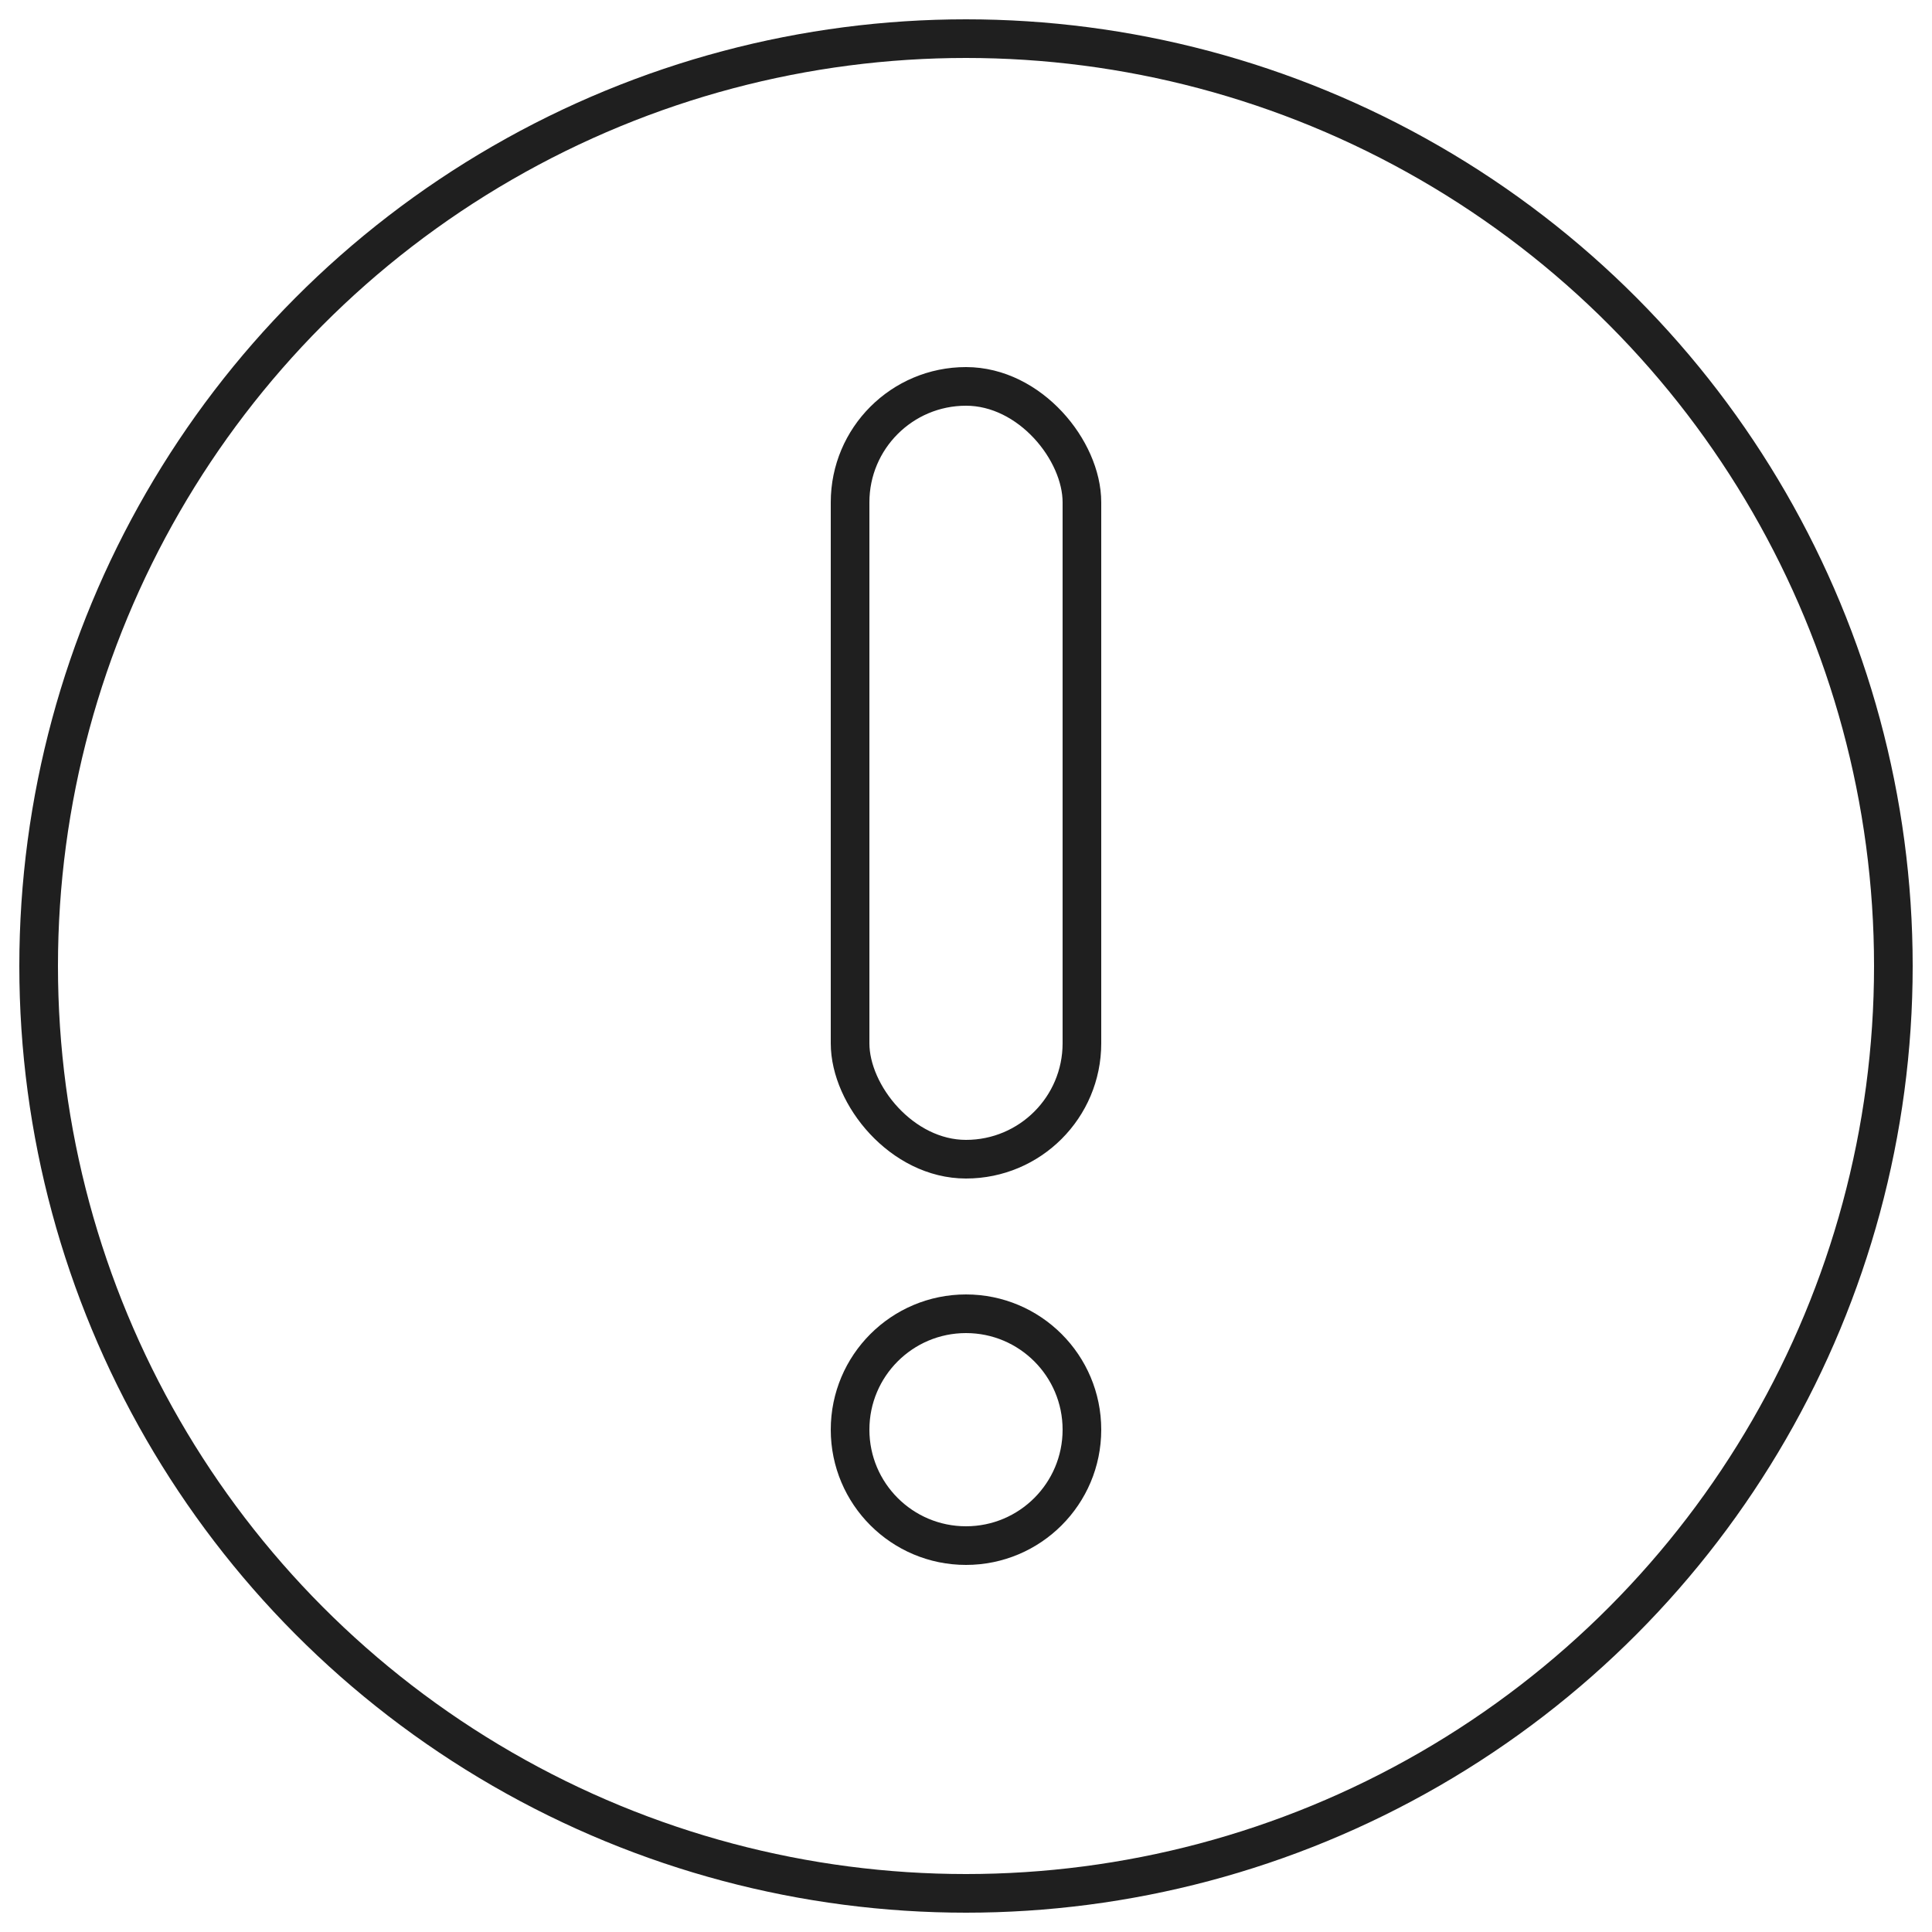
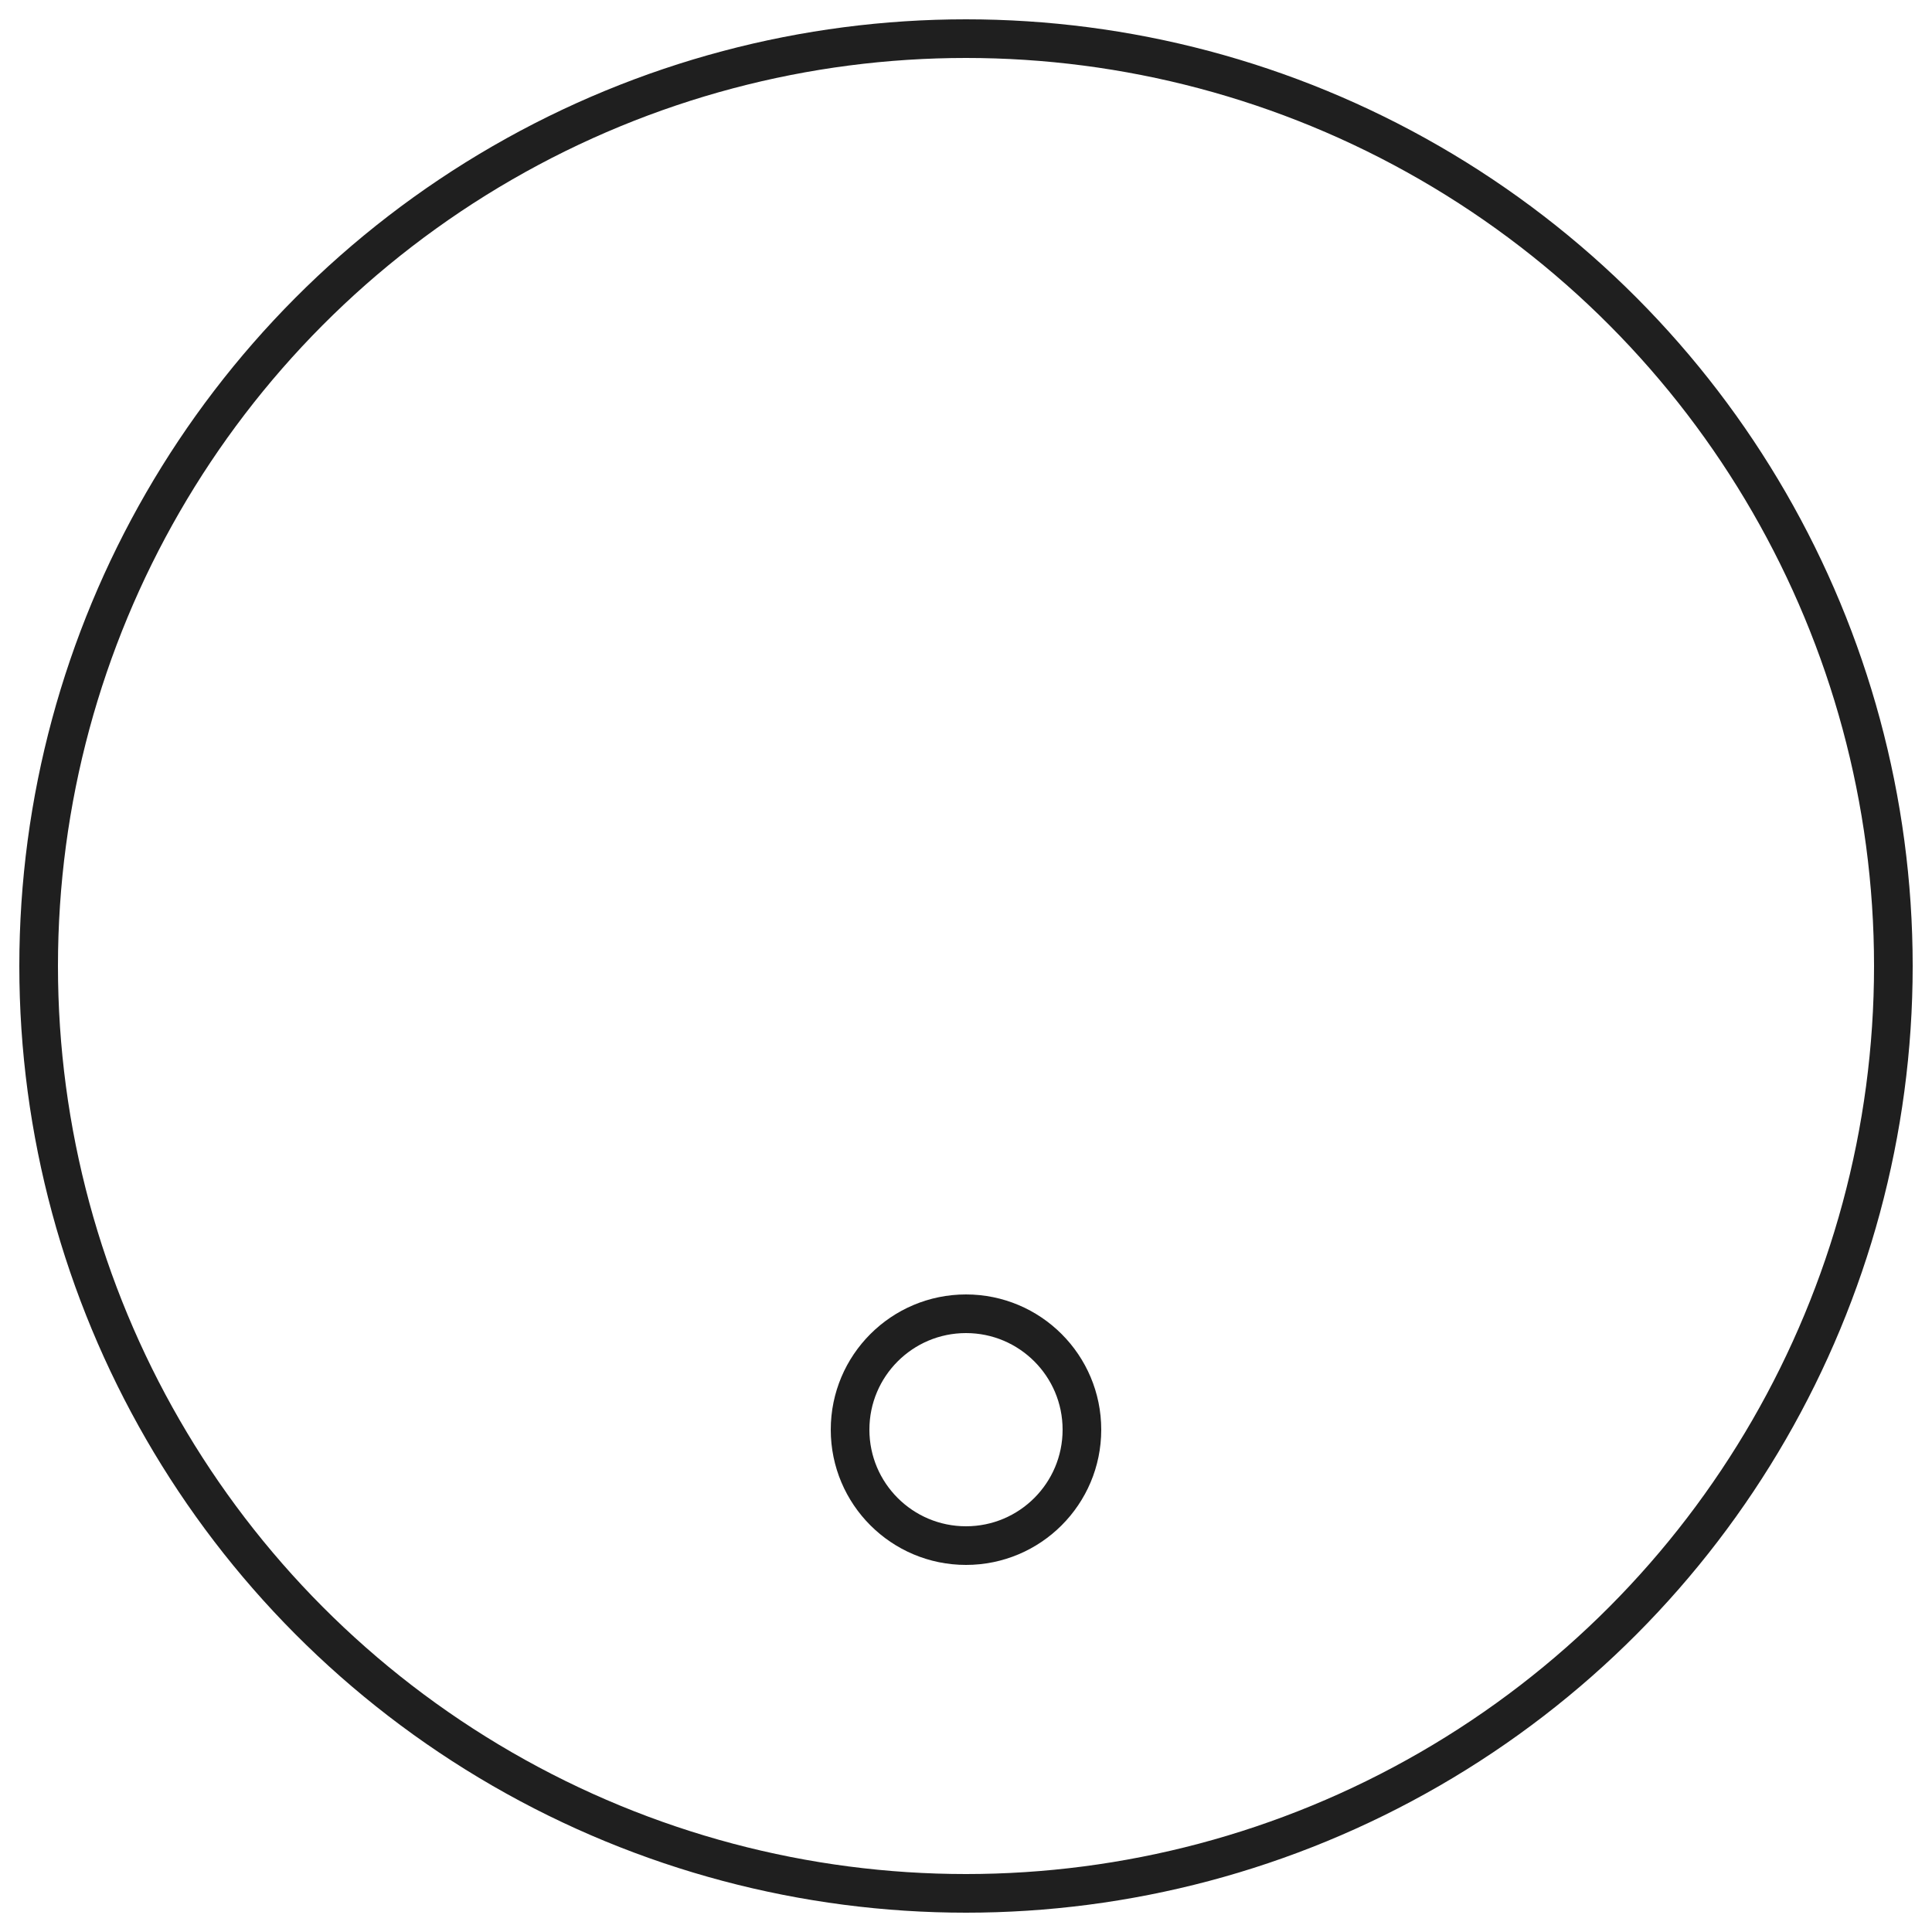
<svg xmlns="http://www.w3.org/2000/svg" version="1.1" viewBox="0 0 50 50">
  <defs>
    <style>.cls-1{
                fill:none;
                stroke:#1f1f1f;
                stroke-linecap:round;
                stroke-linejoin:round;
            }</style>
  </defs>
  <circle class="cls-1" cx="25" cy="25" r="24" />
  <circle class="cls-1" cx="25" cy="37" r="3" />
-   <rect class="cls-1" rx="3" ry="3" height="20" width="6" y="10" x="22" />
</svg>